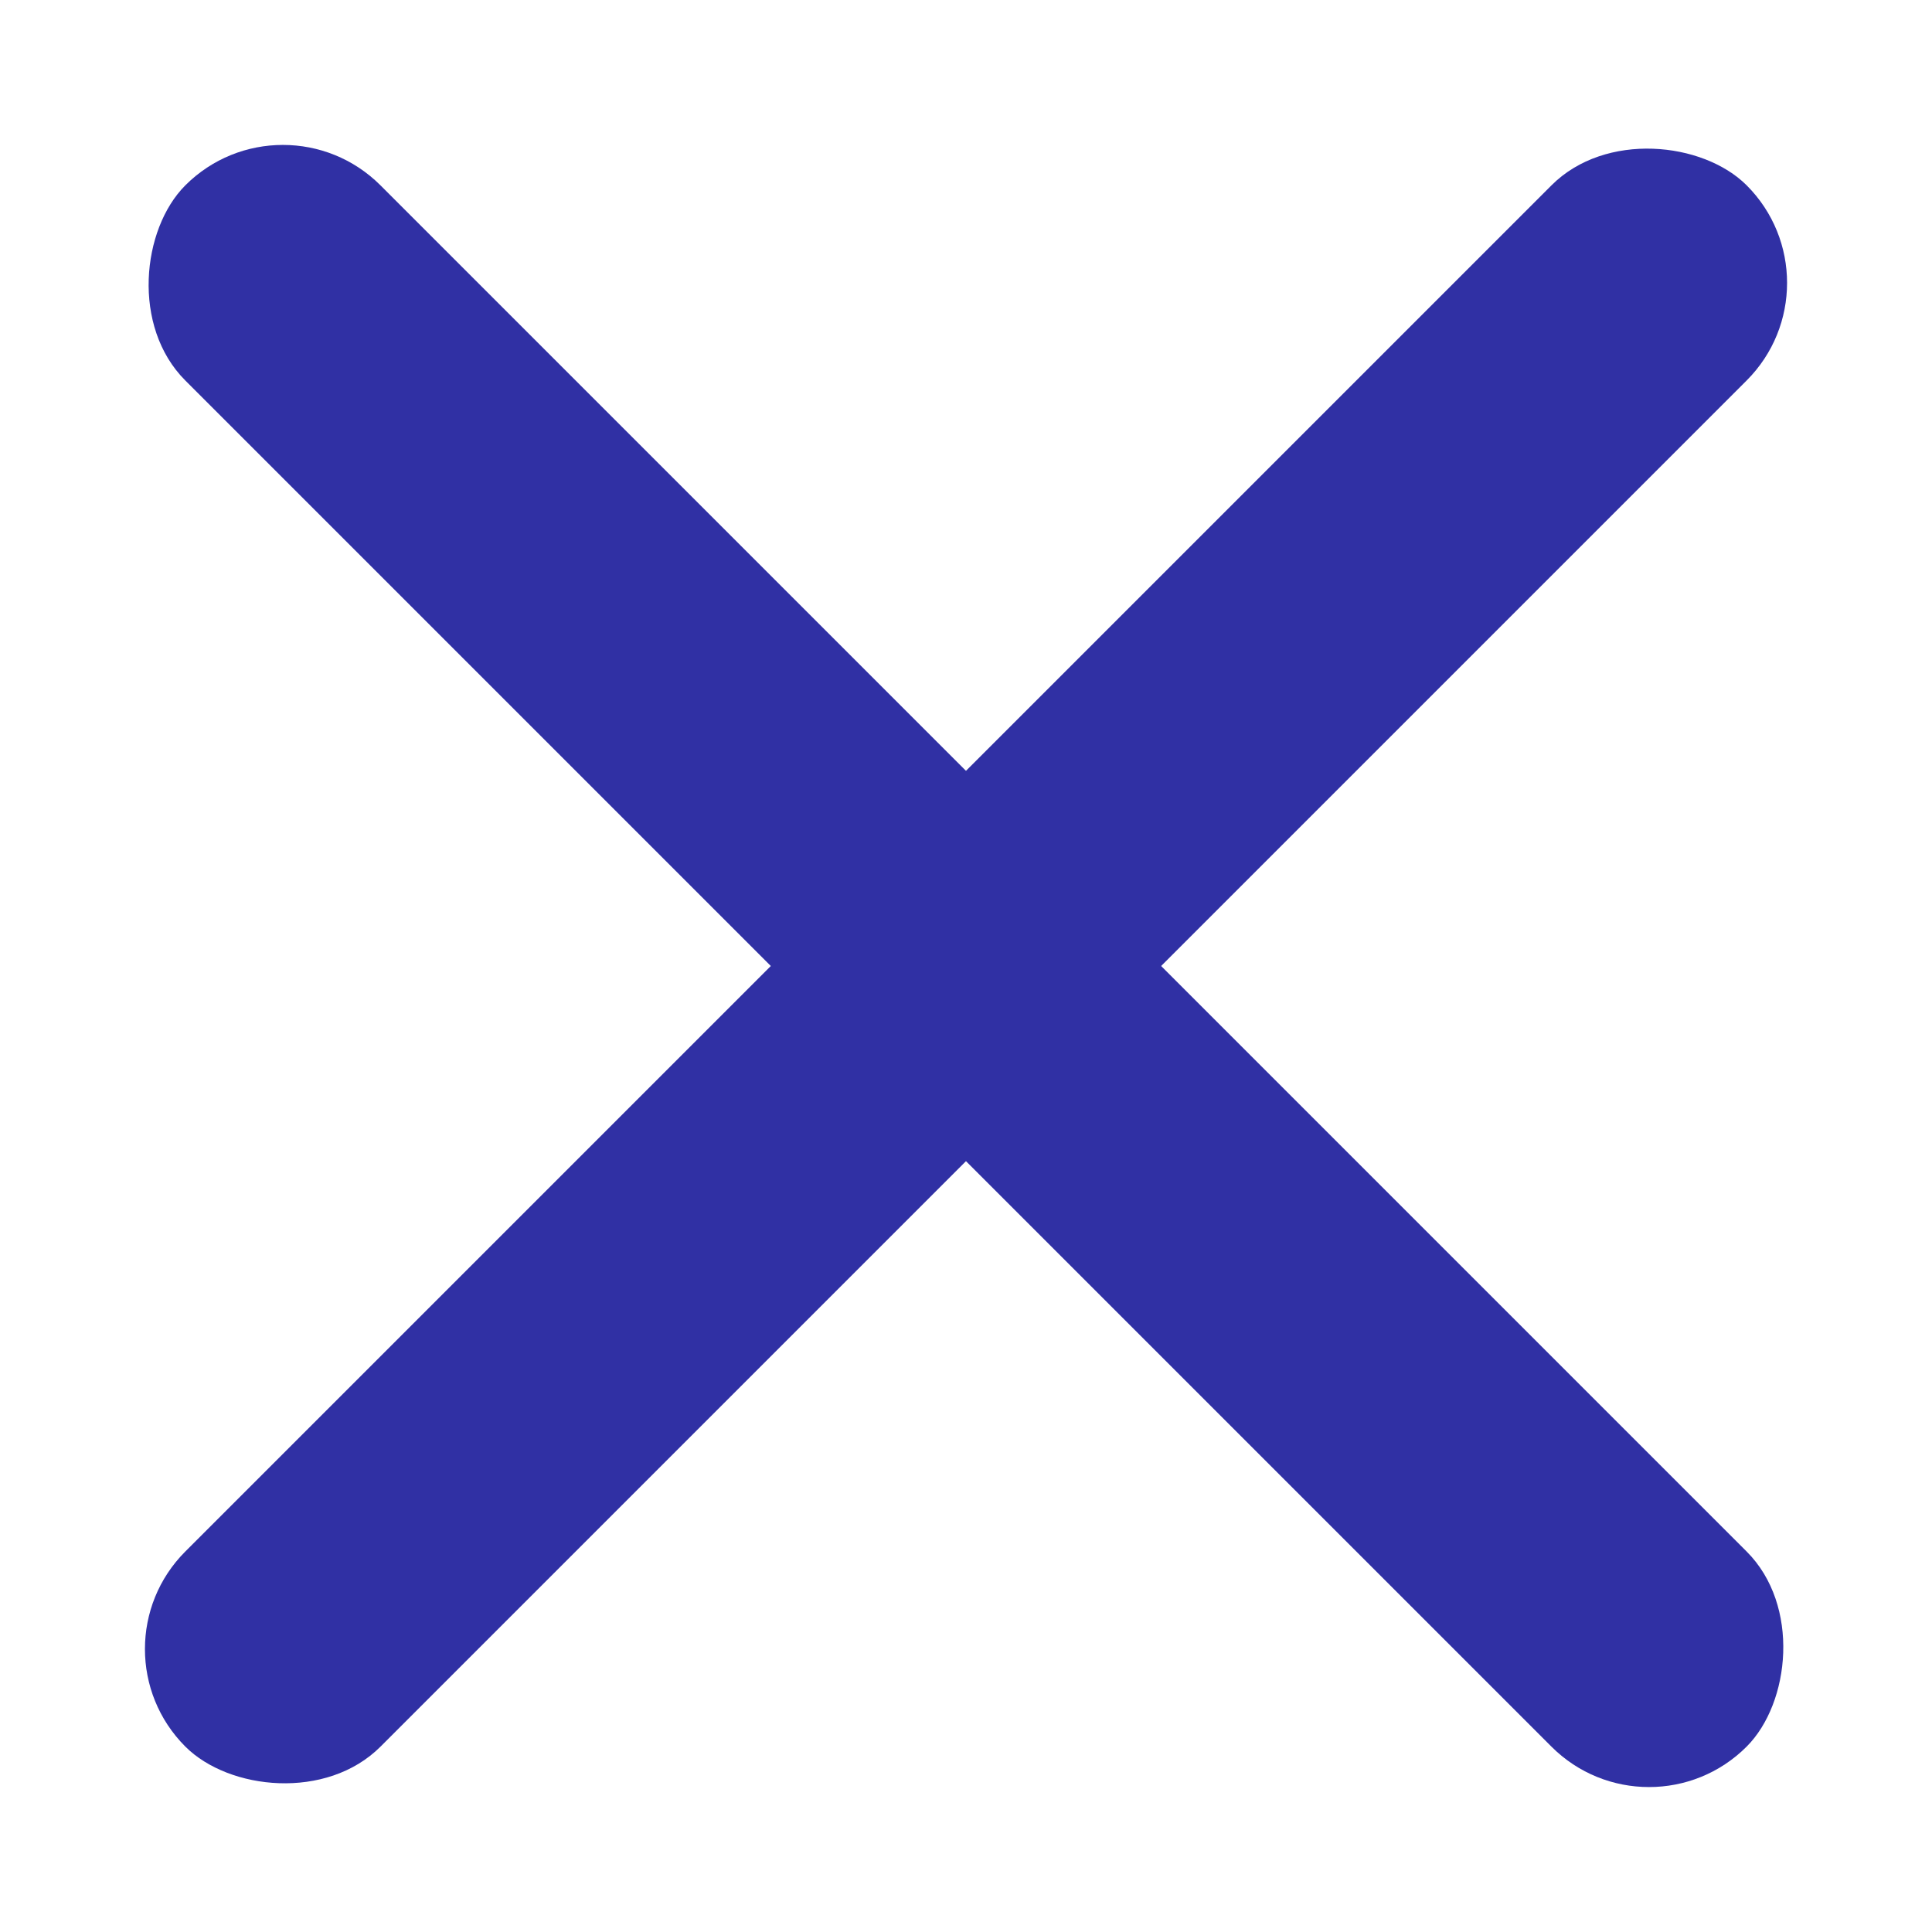
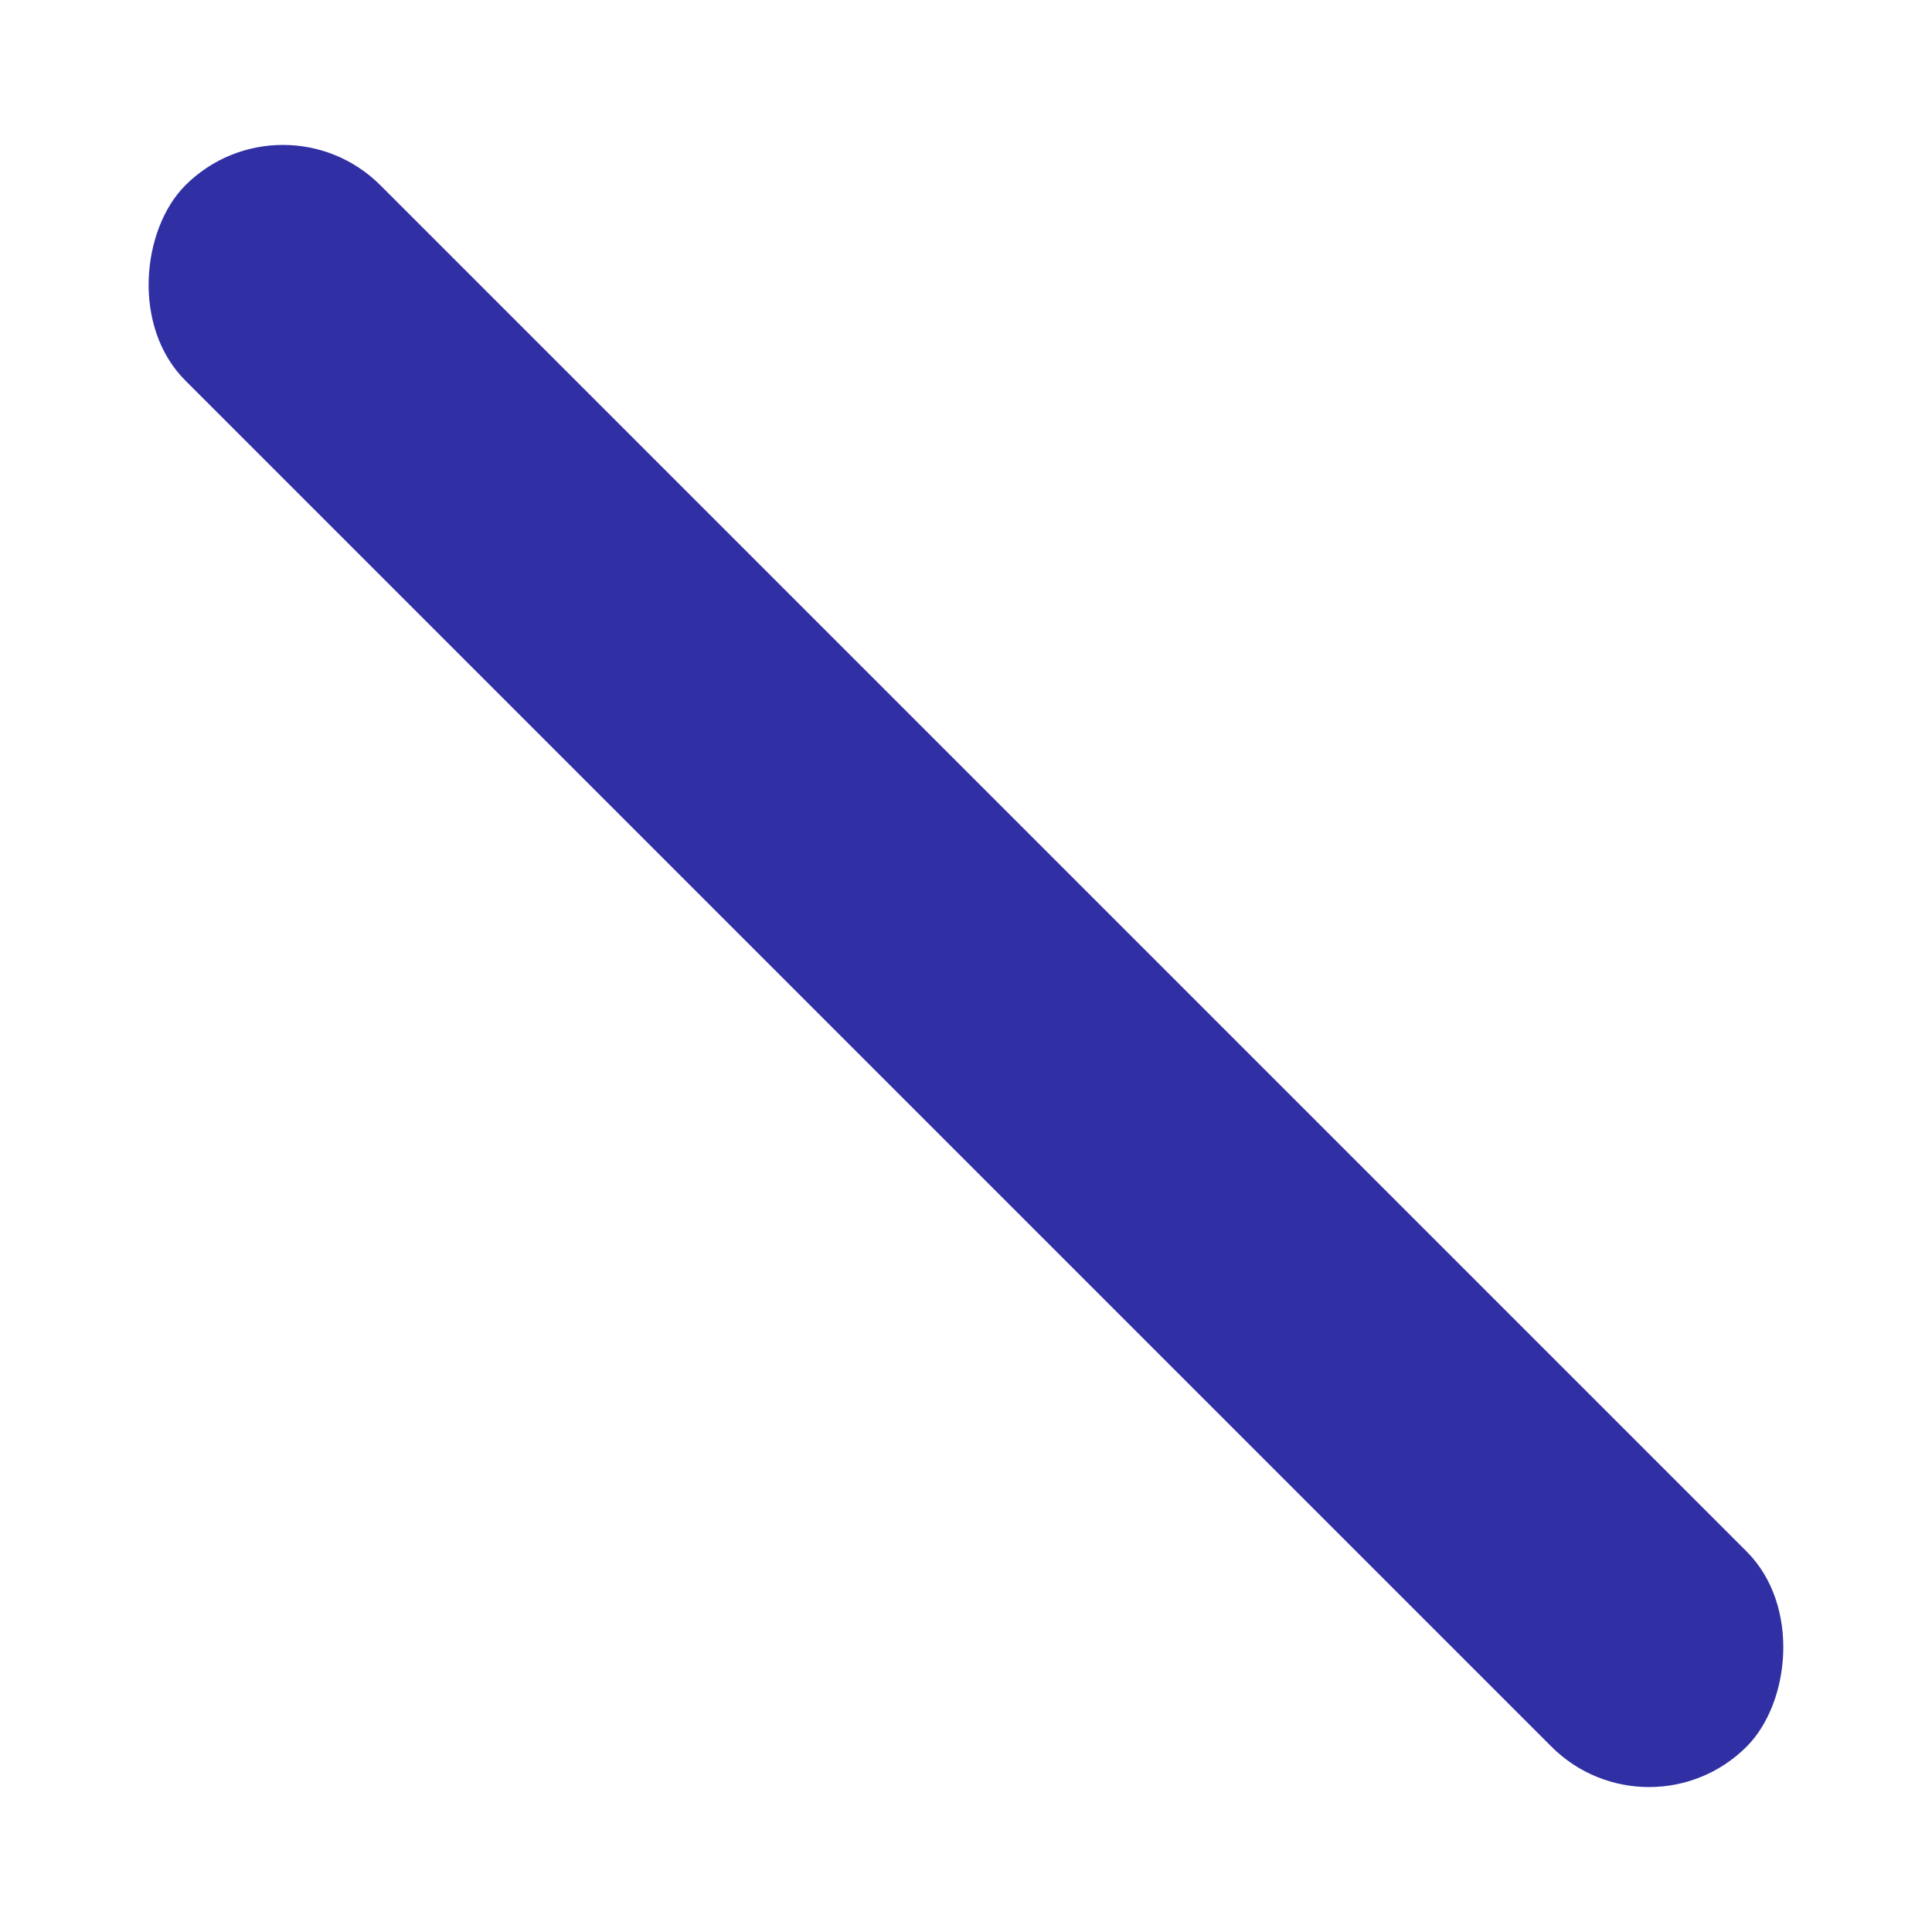
<svg xmlns="http://www.w3.org/2000/svg" width="14" height="14" viewBox="0 0 14 14" fill="none">
  <rect x="2.05" y="0.636" width="16" height="2" rx="1" transform="rotate(45 2.05 0.636)" fill="#3030A4" />
-   <rect x="13.364" y="2.05" width="16" height="2" rx="1" transform="rotate(135 13.364 2.05)" fill="#3030A4" />
</svg>